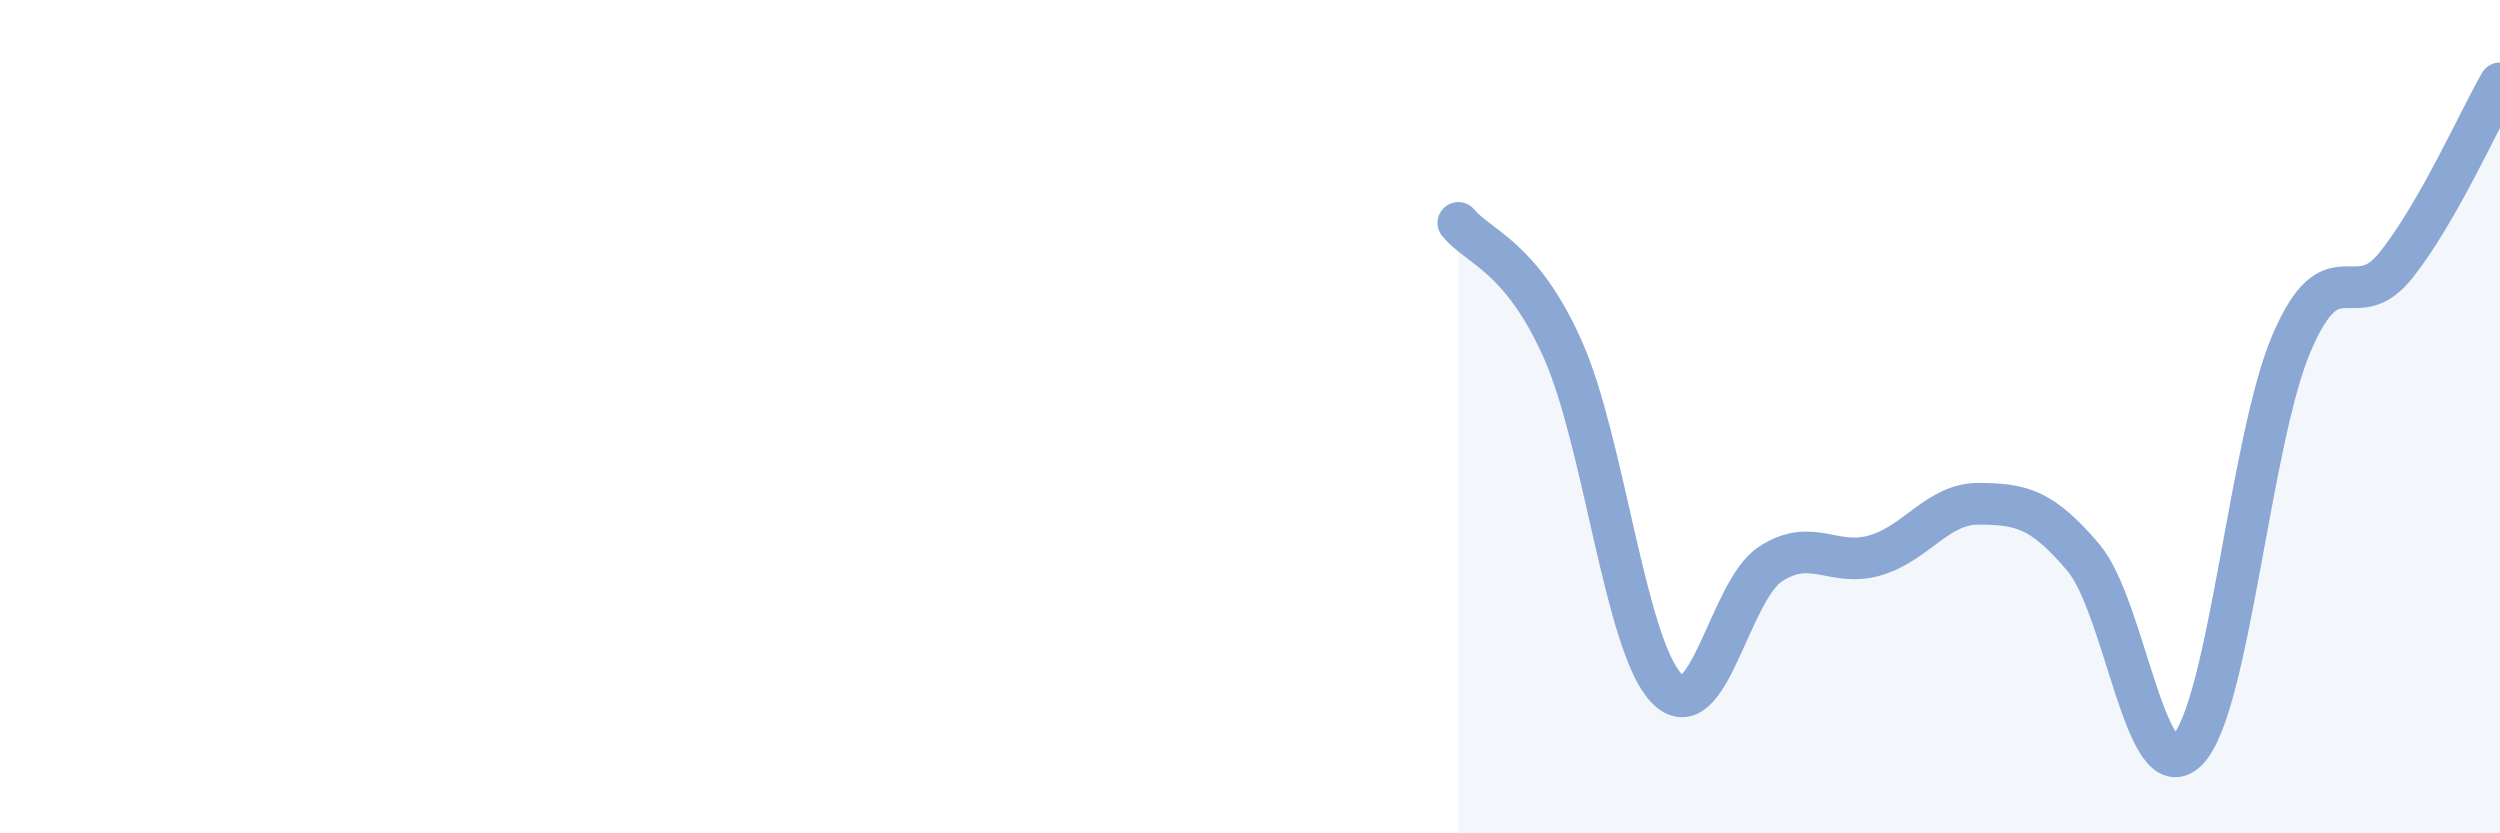
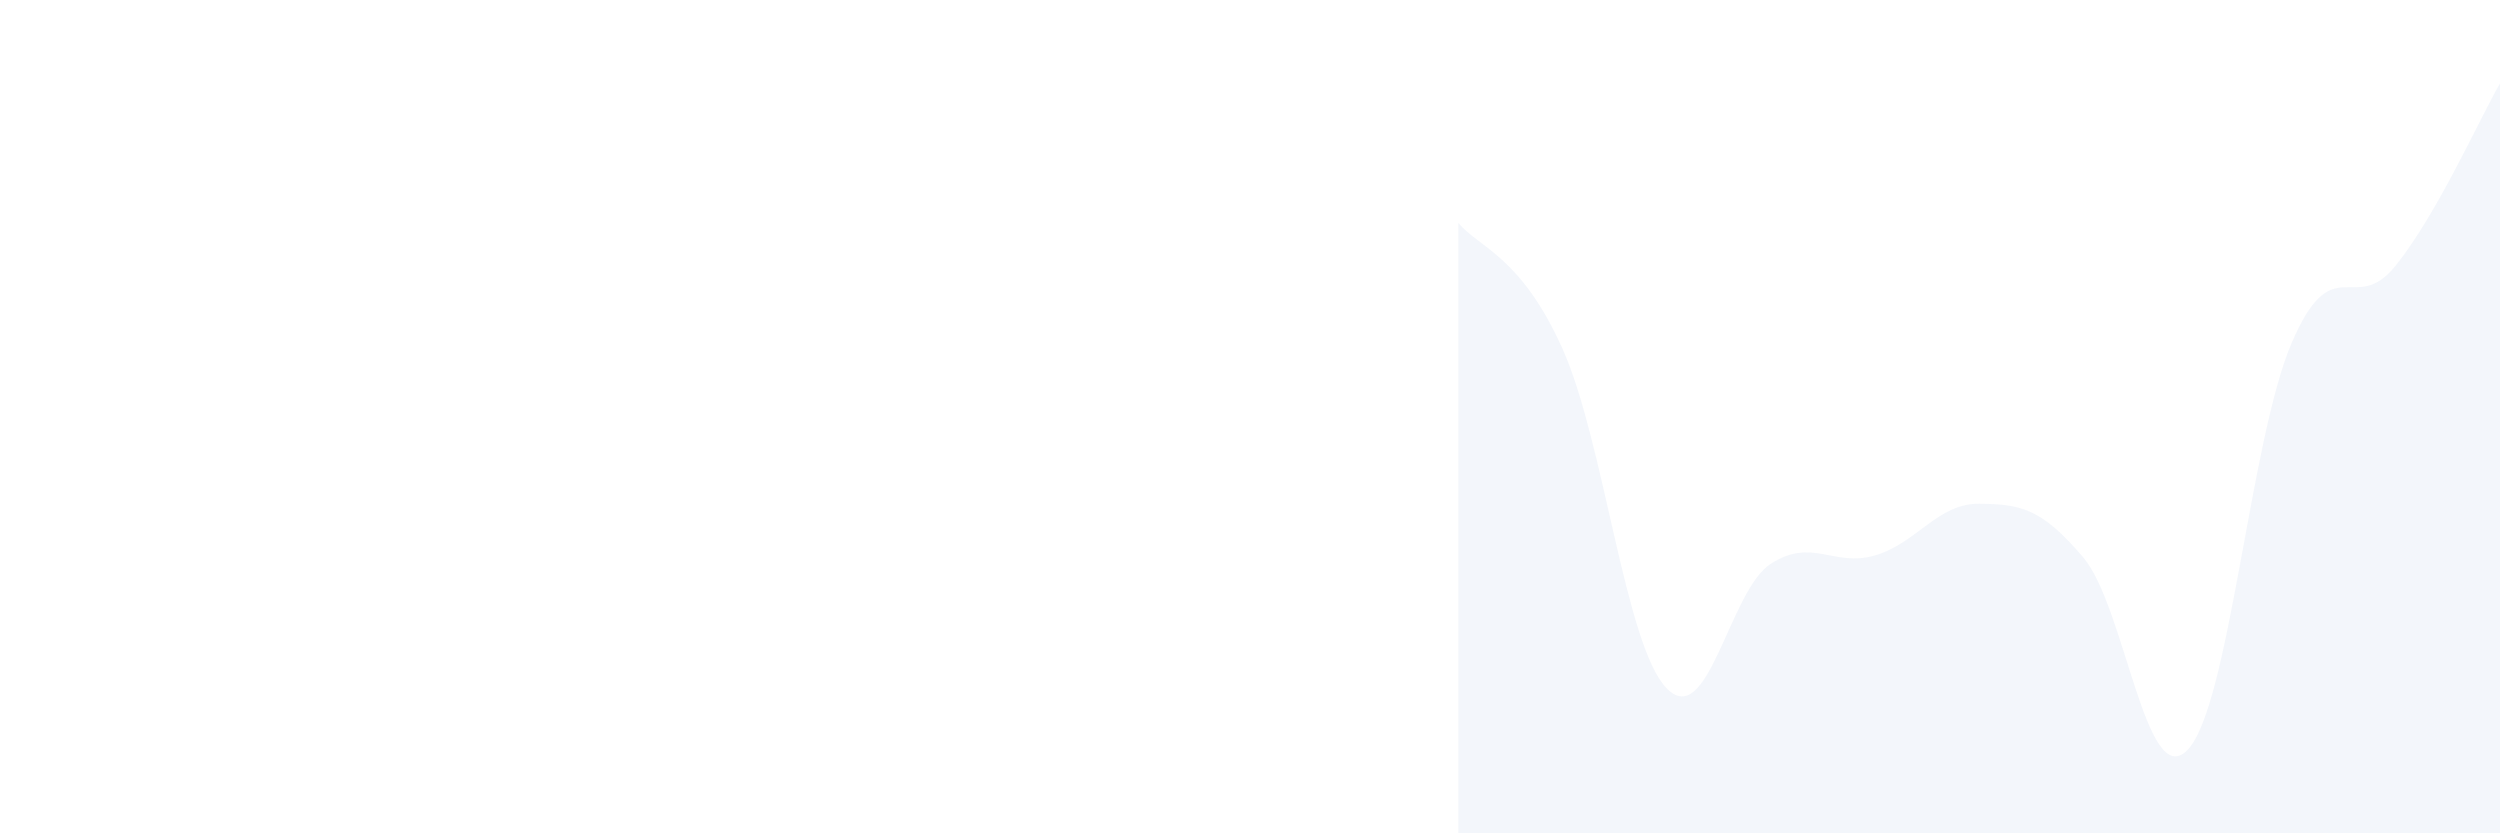
<svg xmlns="http://www.w3.org/2000/svg" width="60" height="20" viewBox="0 0 60 20">
  <path d="M 35,5.35 C 35.5,5.95 36.5,6.14 37.5,8.37 C 38.5,10.6 39,15.49 40,16.52 C 41,17.55 41.5,14.17 42.5,13.53 C 43.5,12.89 44,13.62 45,13.33 C 46,13.04 46.5,12.08 47.5,12.09 C 48.5,12.1 49,12.2 50,13.38 C 51,14.56 51.5,19.03 52.5,18 C 53.5,16.97 54,10.56 55,8.23 C 56,5.9 56.5,7.62 57.5,6.37 C 58.5,5.12 59.5,2.87 60,2L60 20L35 20Z" fill="#8ba7d3" opacity="0.1" stroke-linecap="round" stroke-linejoin="round" />
-   <path d="M 35,5.35 C 35.5,5.95 36.5,6.14 37.5,8.37 C 38.5,10.6 39,15.49 40,16.52 C 41,17.55 41.5,14.17 42.5,13.53 C 43.5,12.89 44,13.62 45,13.33 C 46,13.04 46.5,12.08 47.5,12.09 C 48.5,12.1 49,12.2 50,13.38 C 51,14.56 51.5,19.03 52.5,18 C 53.5,16.97 54,10.56 55,8.23 C 56,5.9 56.5,7.62 57.5,6.37 C 58.5,5.12 59.5,2.87 60,2" stroke="#8ba7d3" stroke-width="1" fill="none" stroke-linecap="round" stroke-linejoin="round" />
</svg>